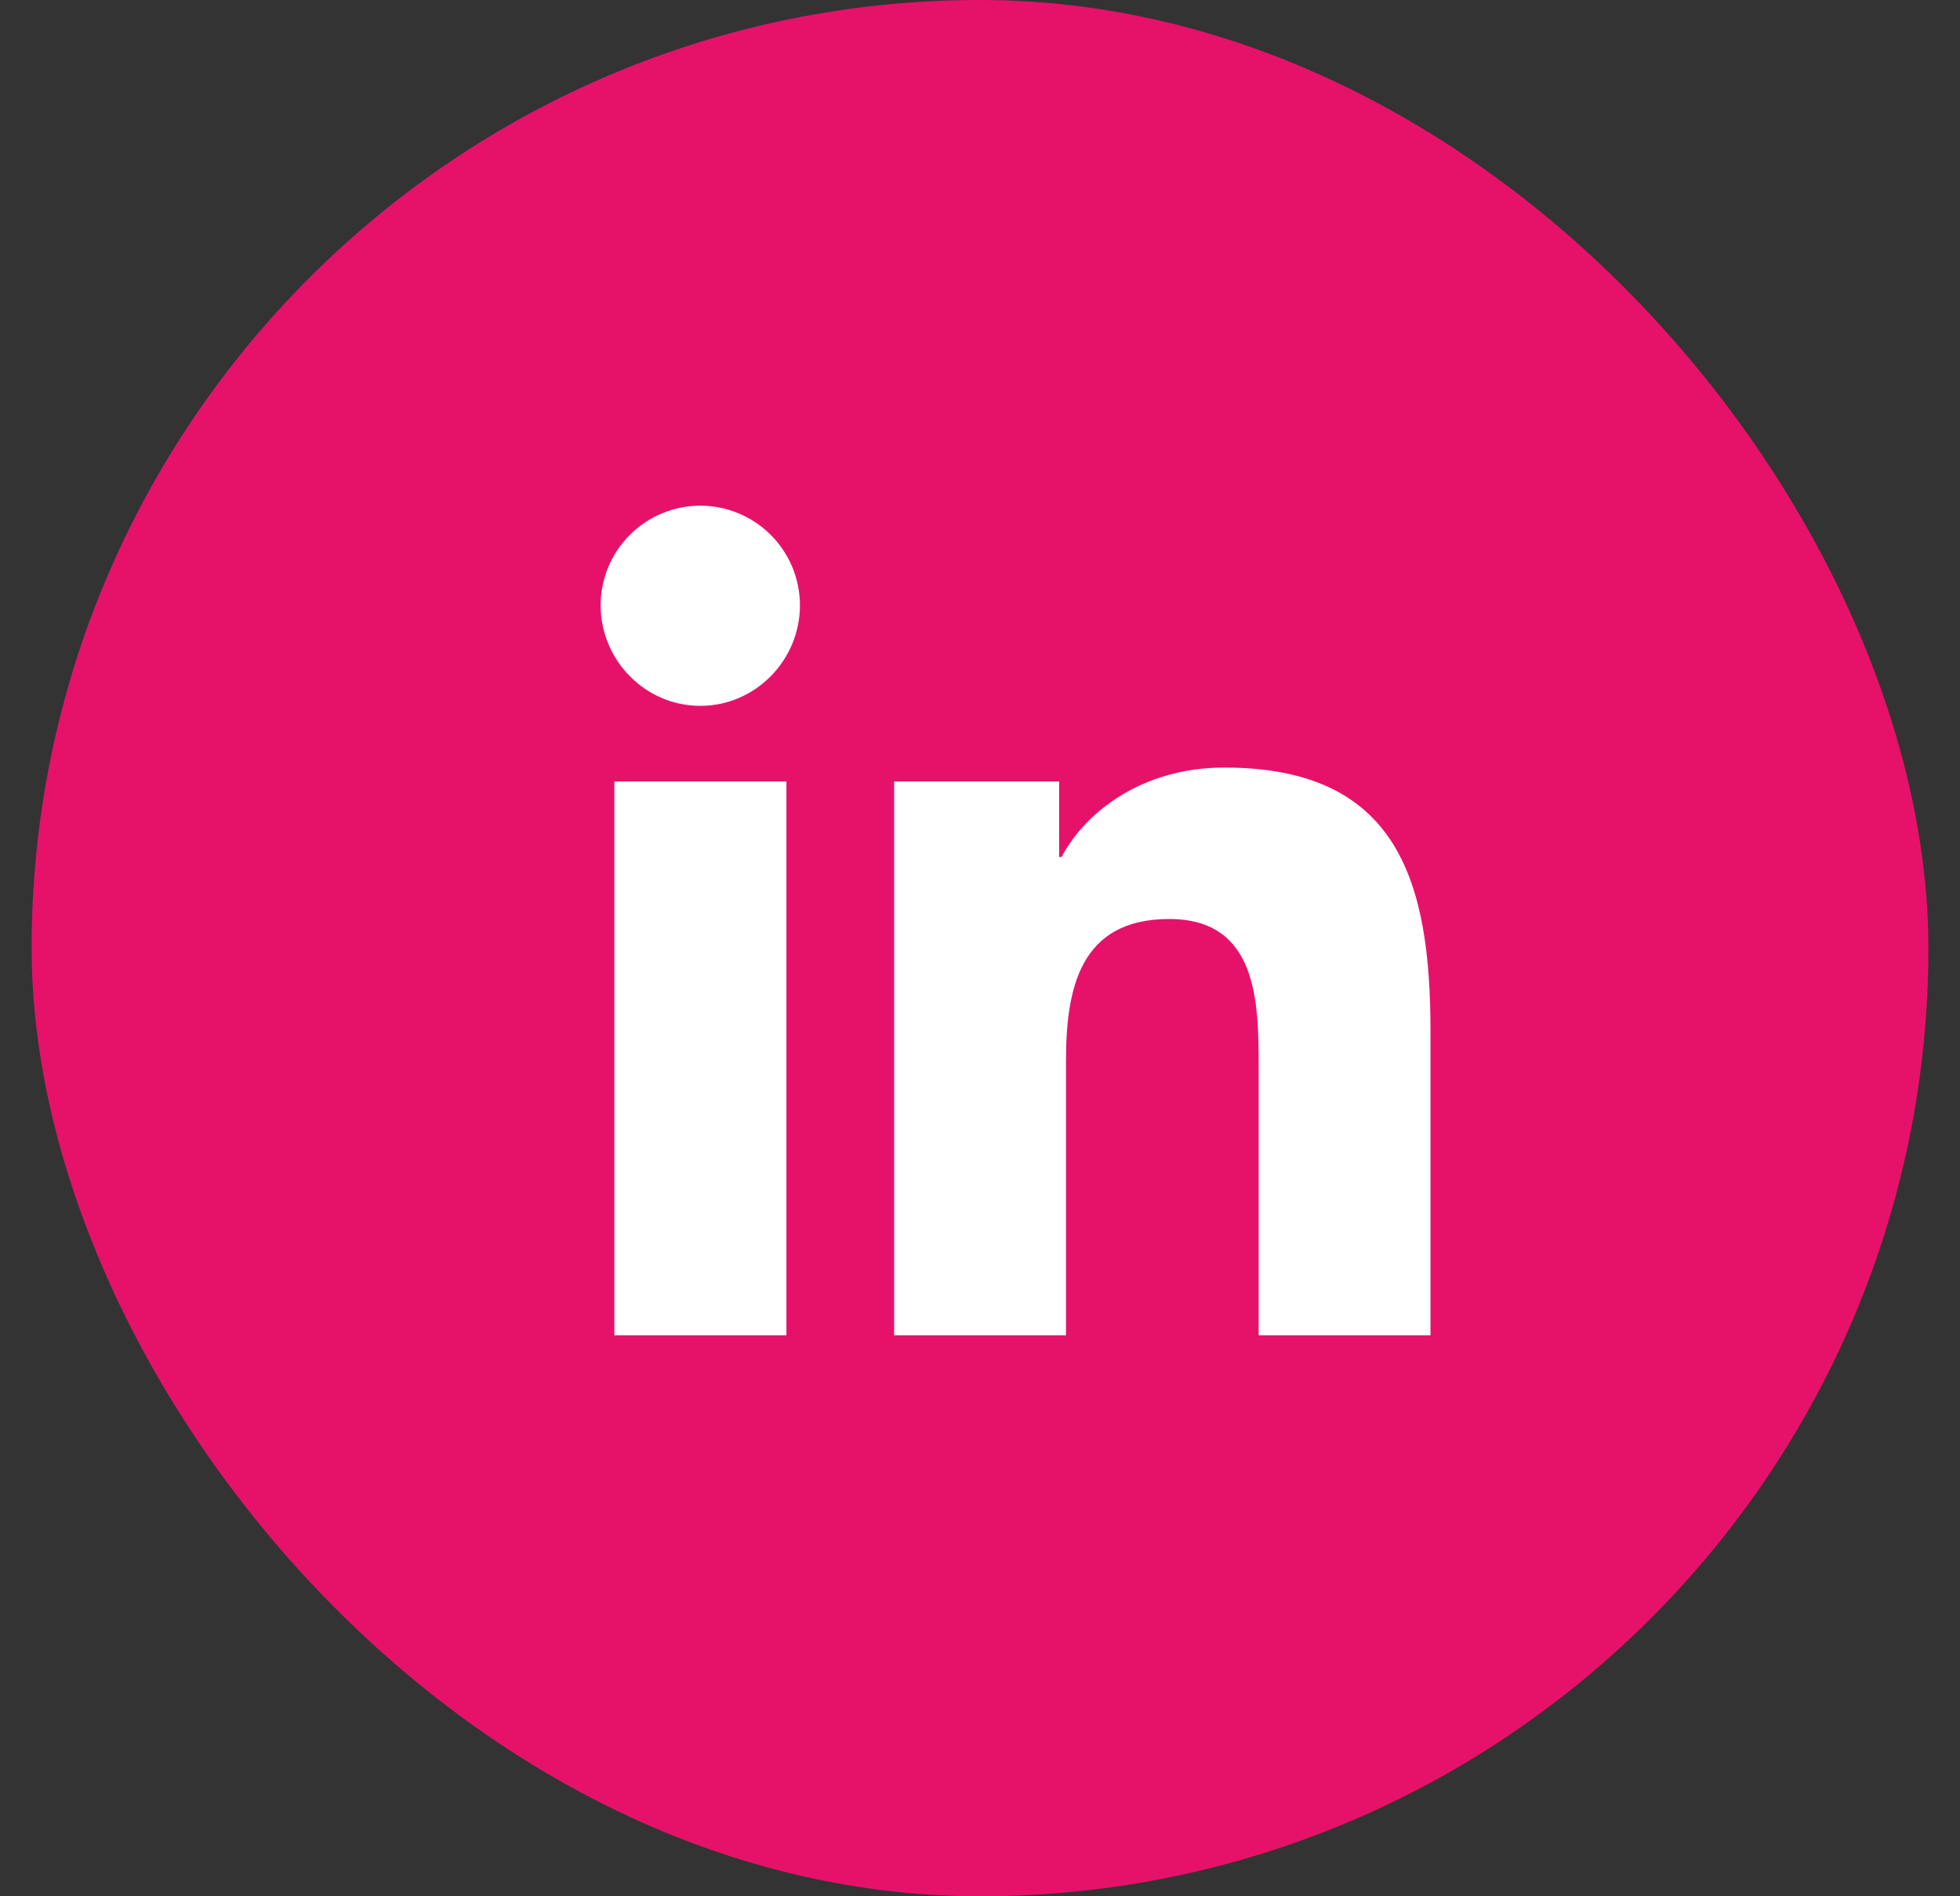
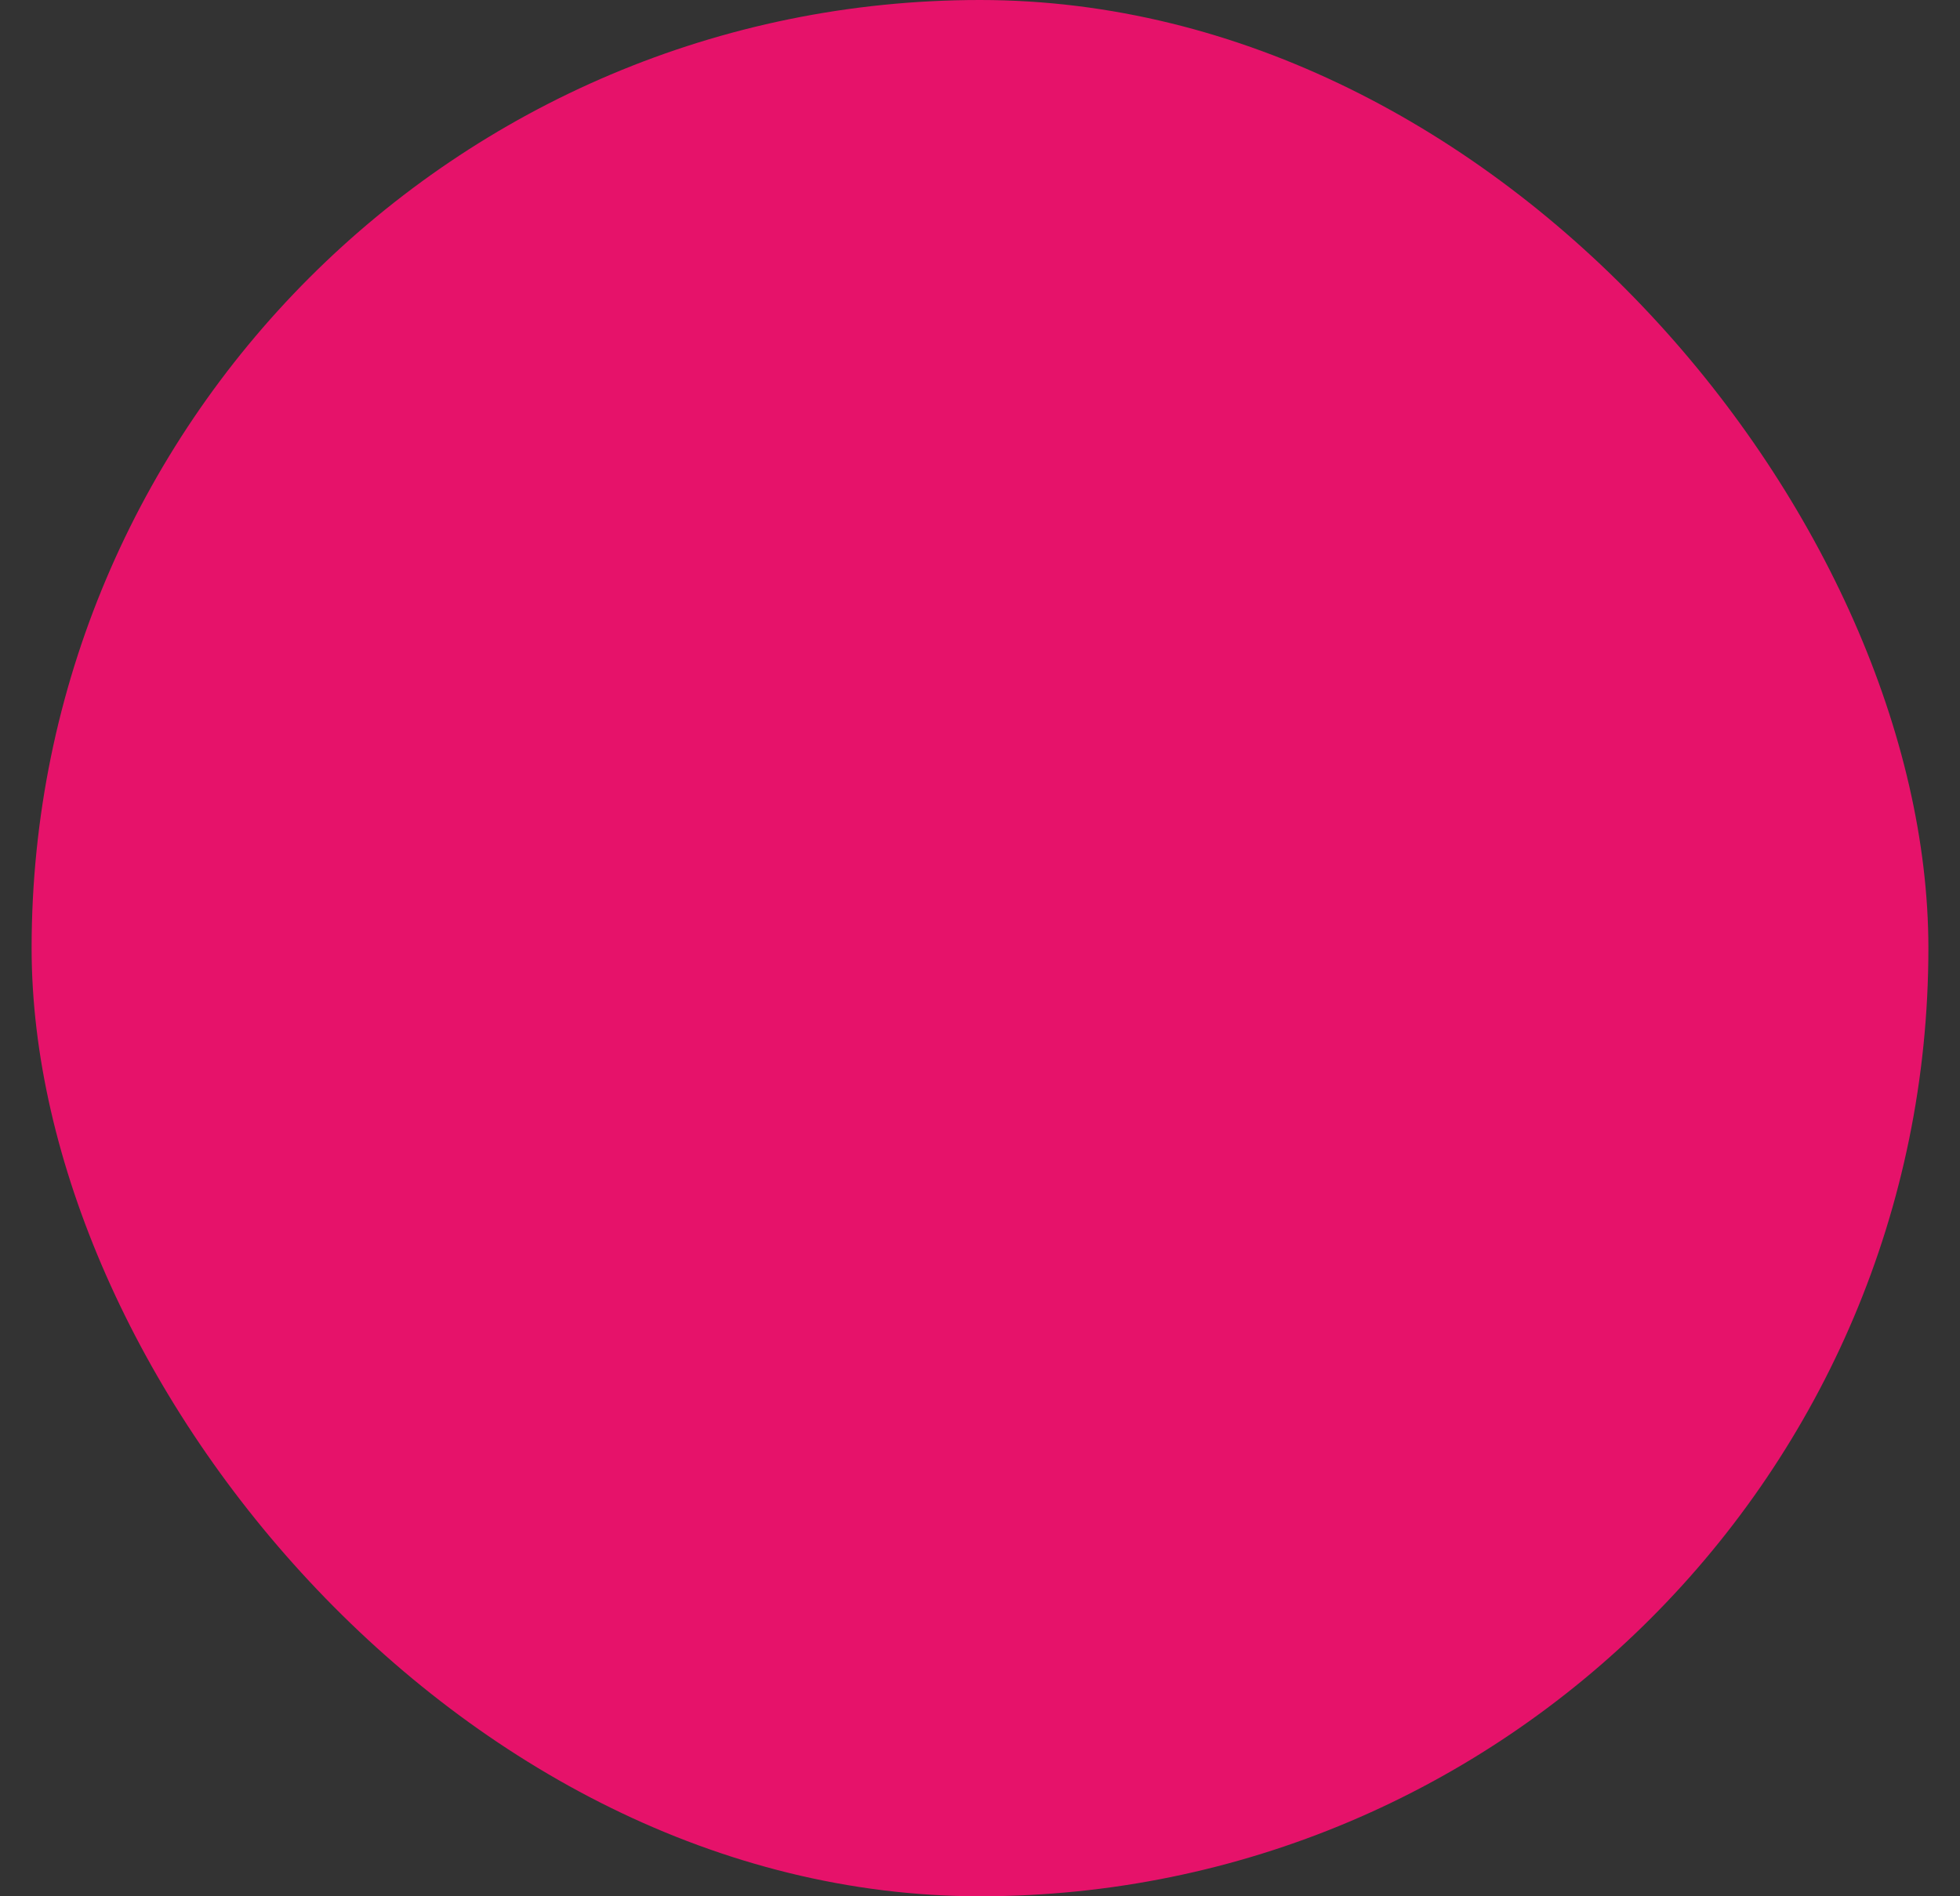
<svg xmlns="http://www.w3.org/2000/svg" width="31" height="30" viewBox="0 0 31 30" fill="none">
  <rect x="0" y="0" width="31" height="30" fill="#333333" stroke="none" />
  <rect x="0.5" width="30" height="30" rx="15" fill="#E6126A" />
  <g clip-path="url(#clip0_102_2078)">
-     <path d="M12.438 21.125H9.717V12.363H12.438V21.125ZM11.076 11.167C10.206 11.167 9.5 10.447 9.5 9.576C9.5 9.158 9.666 8.758 9.962 8.462C10.257 8.167 10.658 8 11.076 8C11.494 8 11.895 8.167 12.19 8.462C12.486 8.758 12.652 9.158 12.652 9.576C12.652 10.447 11.946 11.167 11.076 11.167ZM22.622 21.125H19.907V16.86C19.907 15.843 19.886 14.539 18.492 14.539C17.077 14.539 16.86 15.644 16.86 16.786V21.125H14.142V12.363H16.752V13.558H16.79C17.154 12.869 18.041 12.143 19.365 12.143C22.119 12.143 22.625 13.956 22.625 16.312V21.125H22.622Z" fill="white" />
-   </g>
+     </g>
  <defs>
    <clipPath id="clip0_102_2078">
      <rect width="13.125" height="15" fill="white" transform="translate(9.5 8)" />
    </clipPath>
  </defs>
</svg>